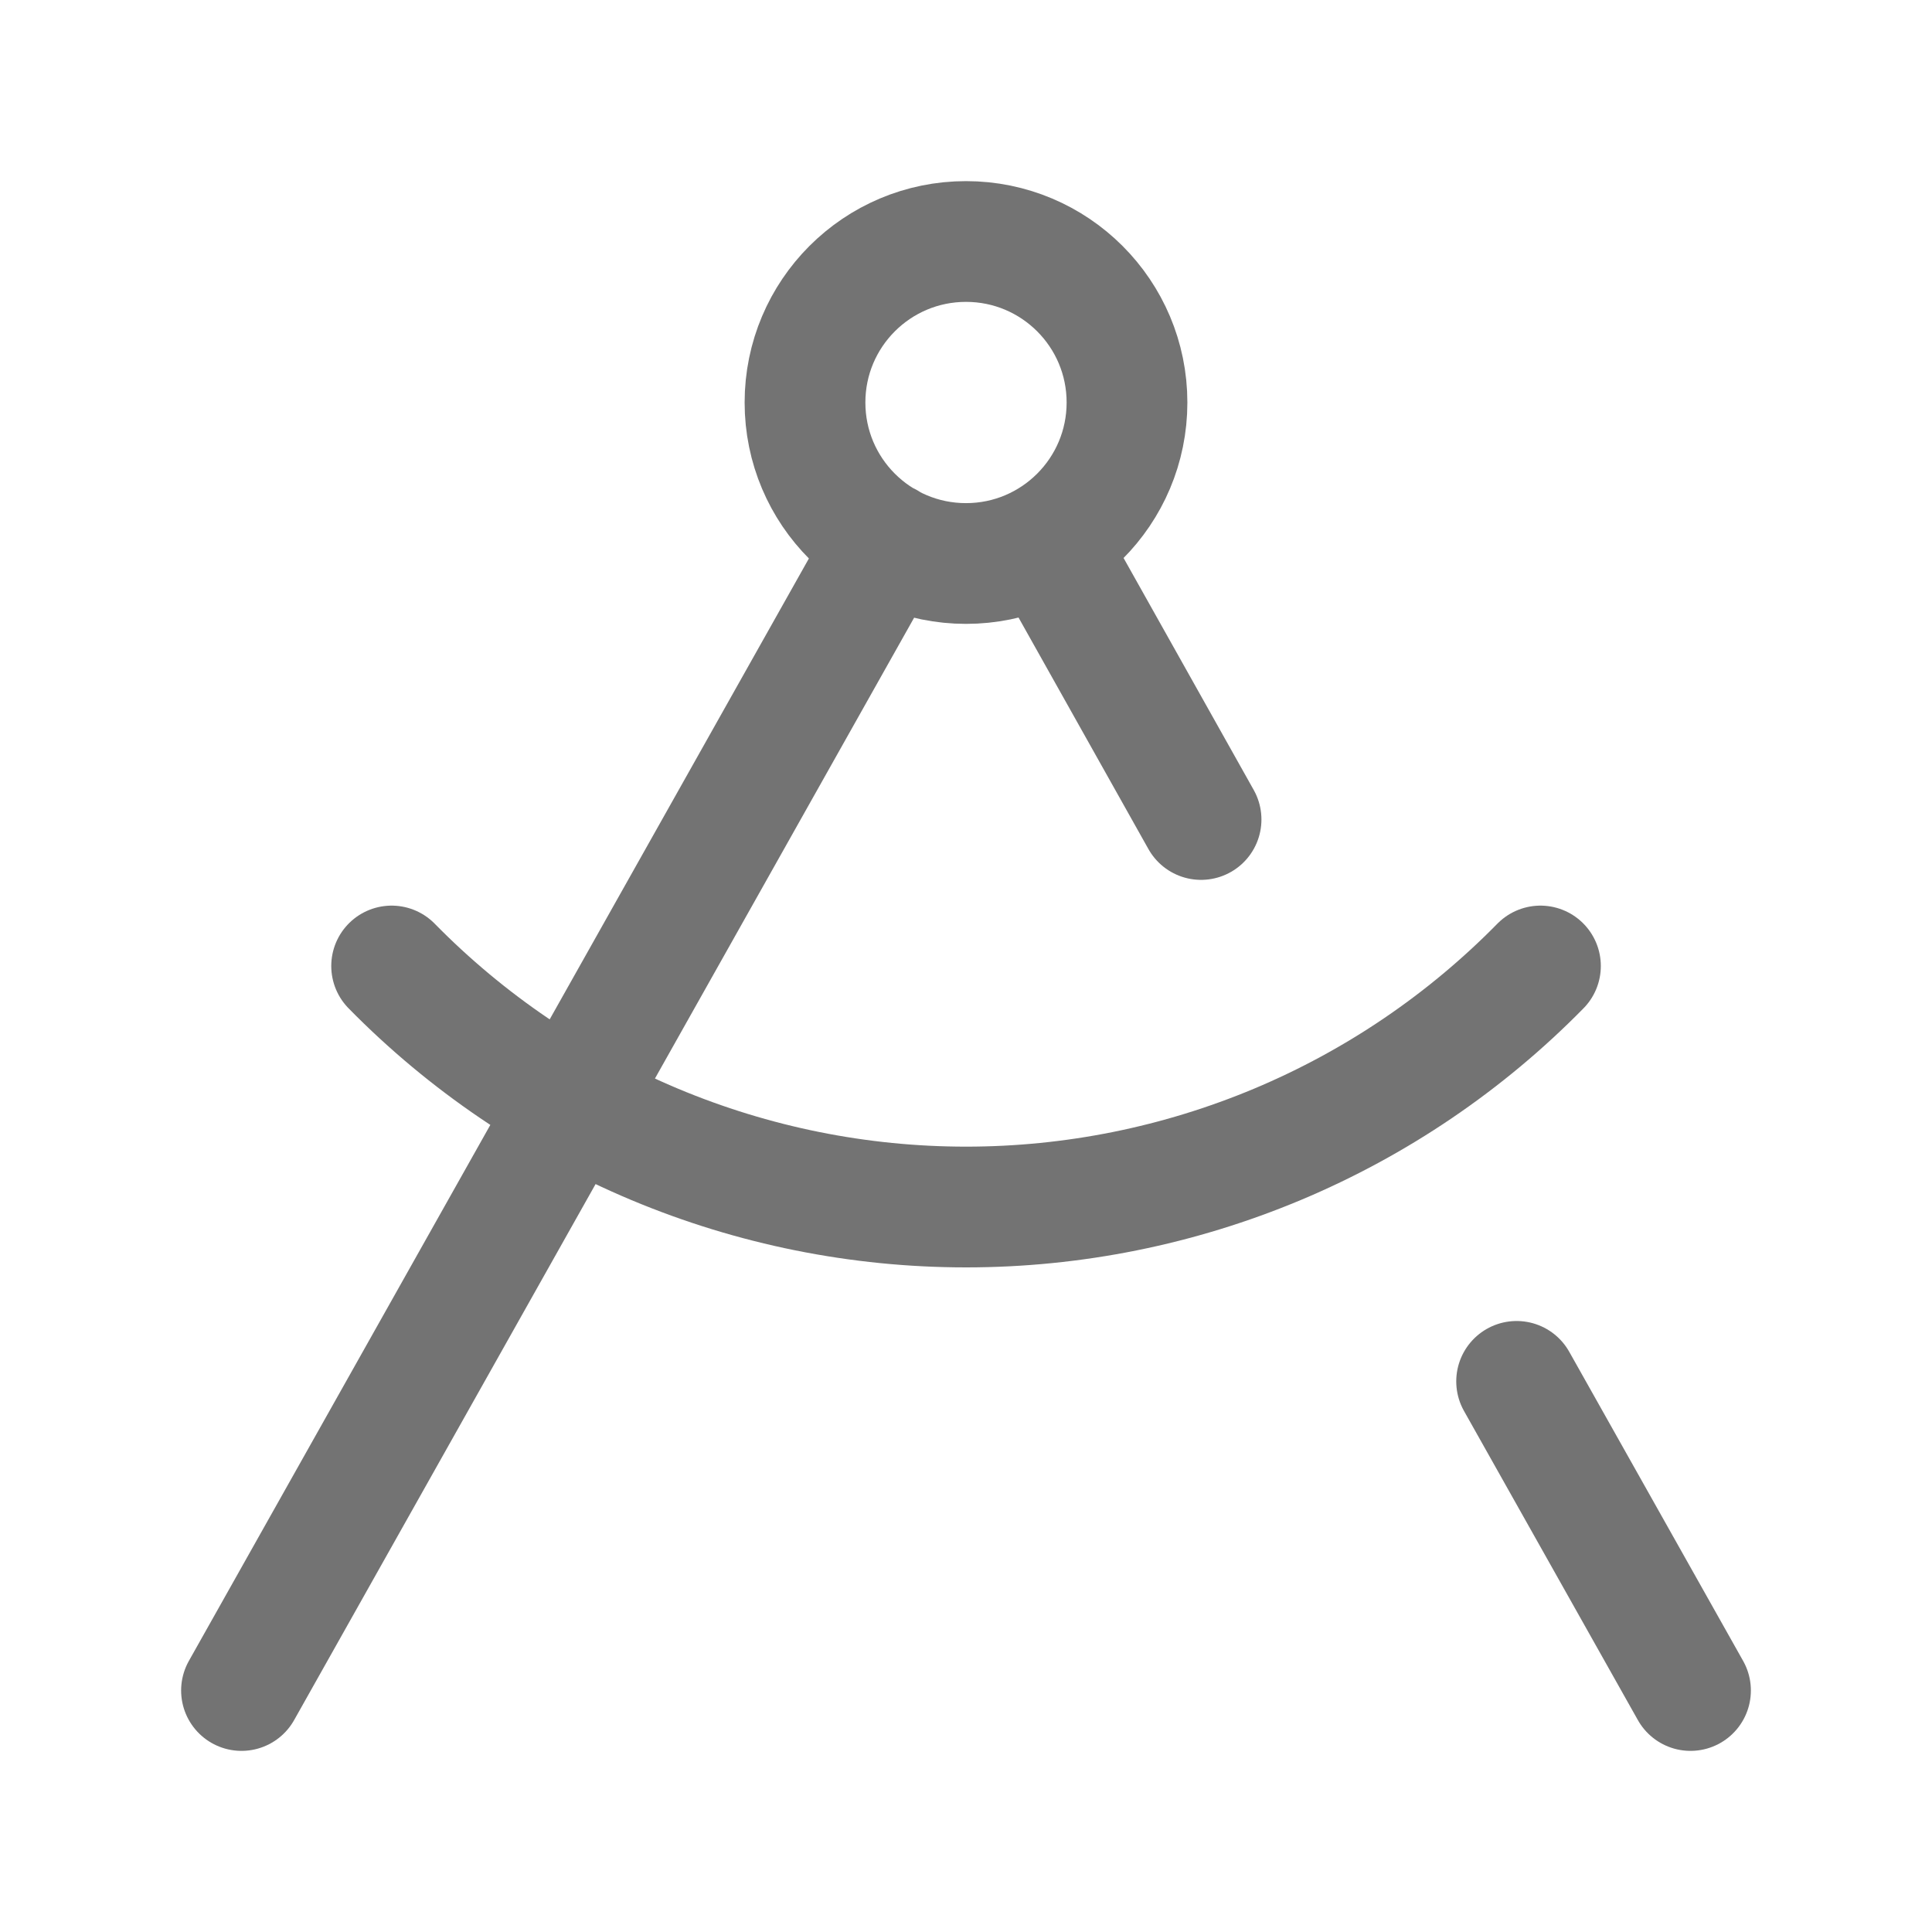
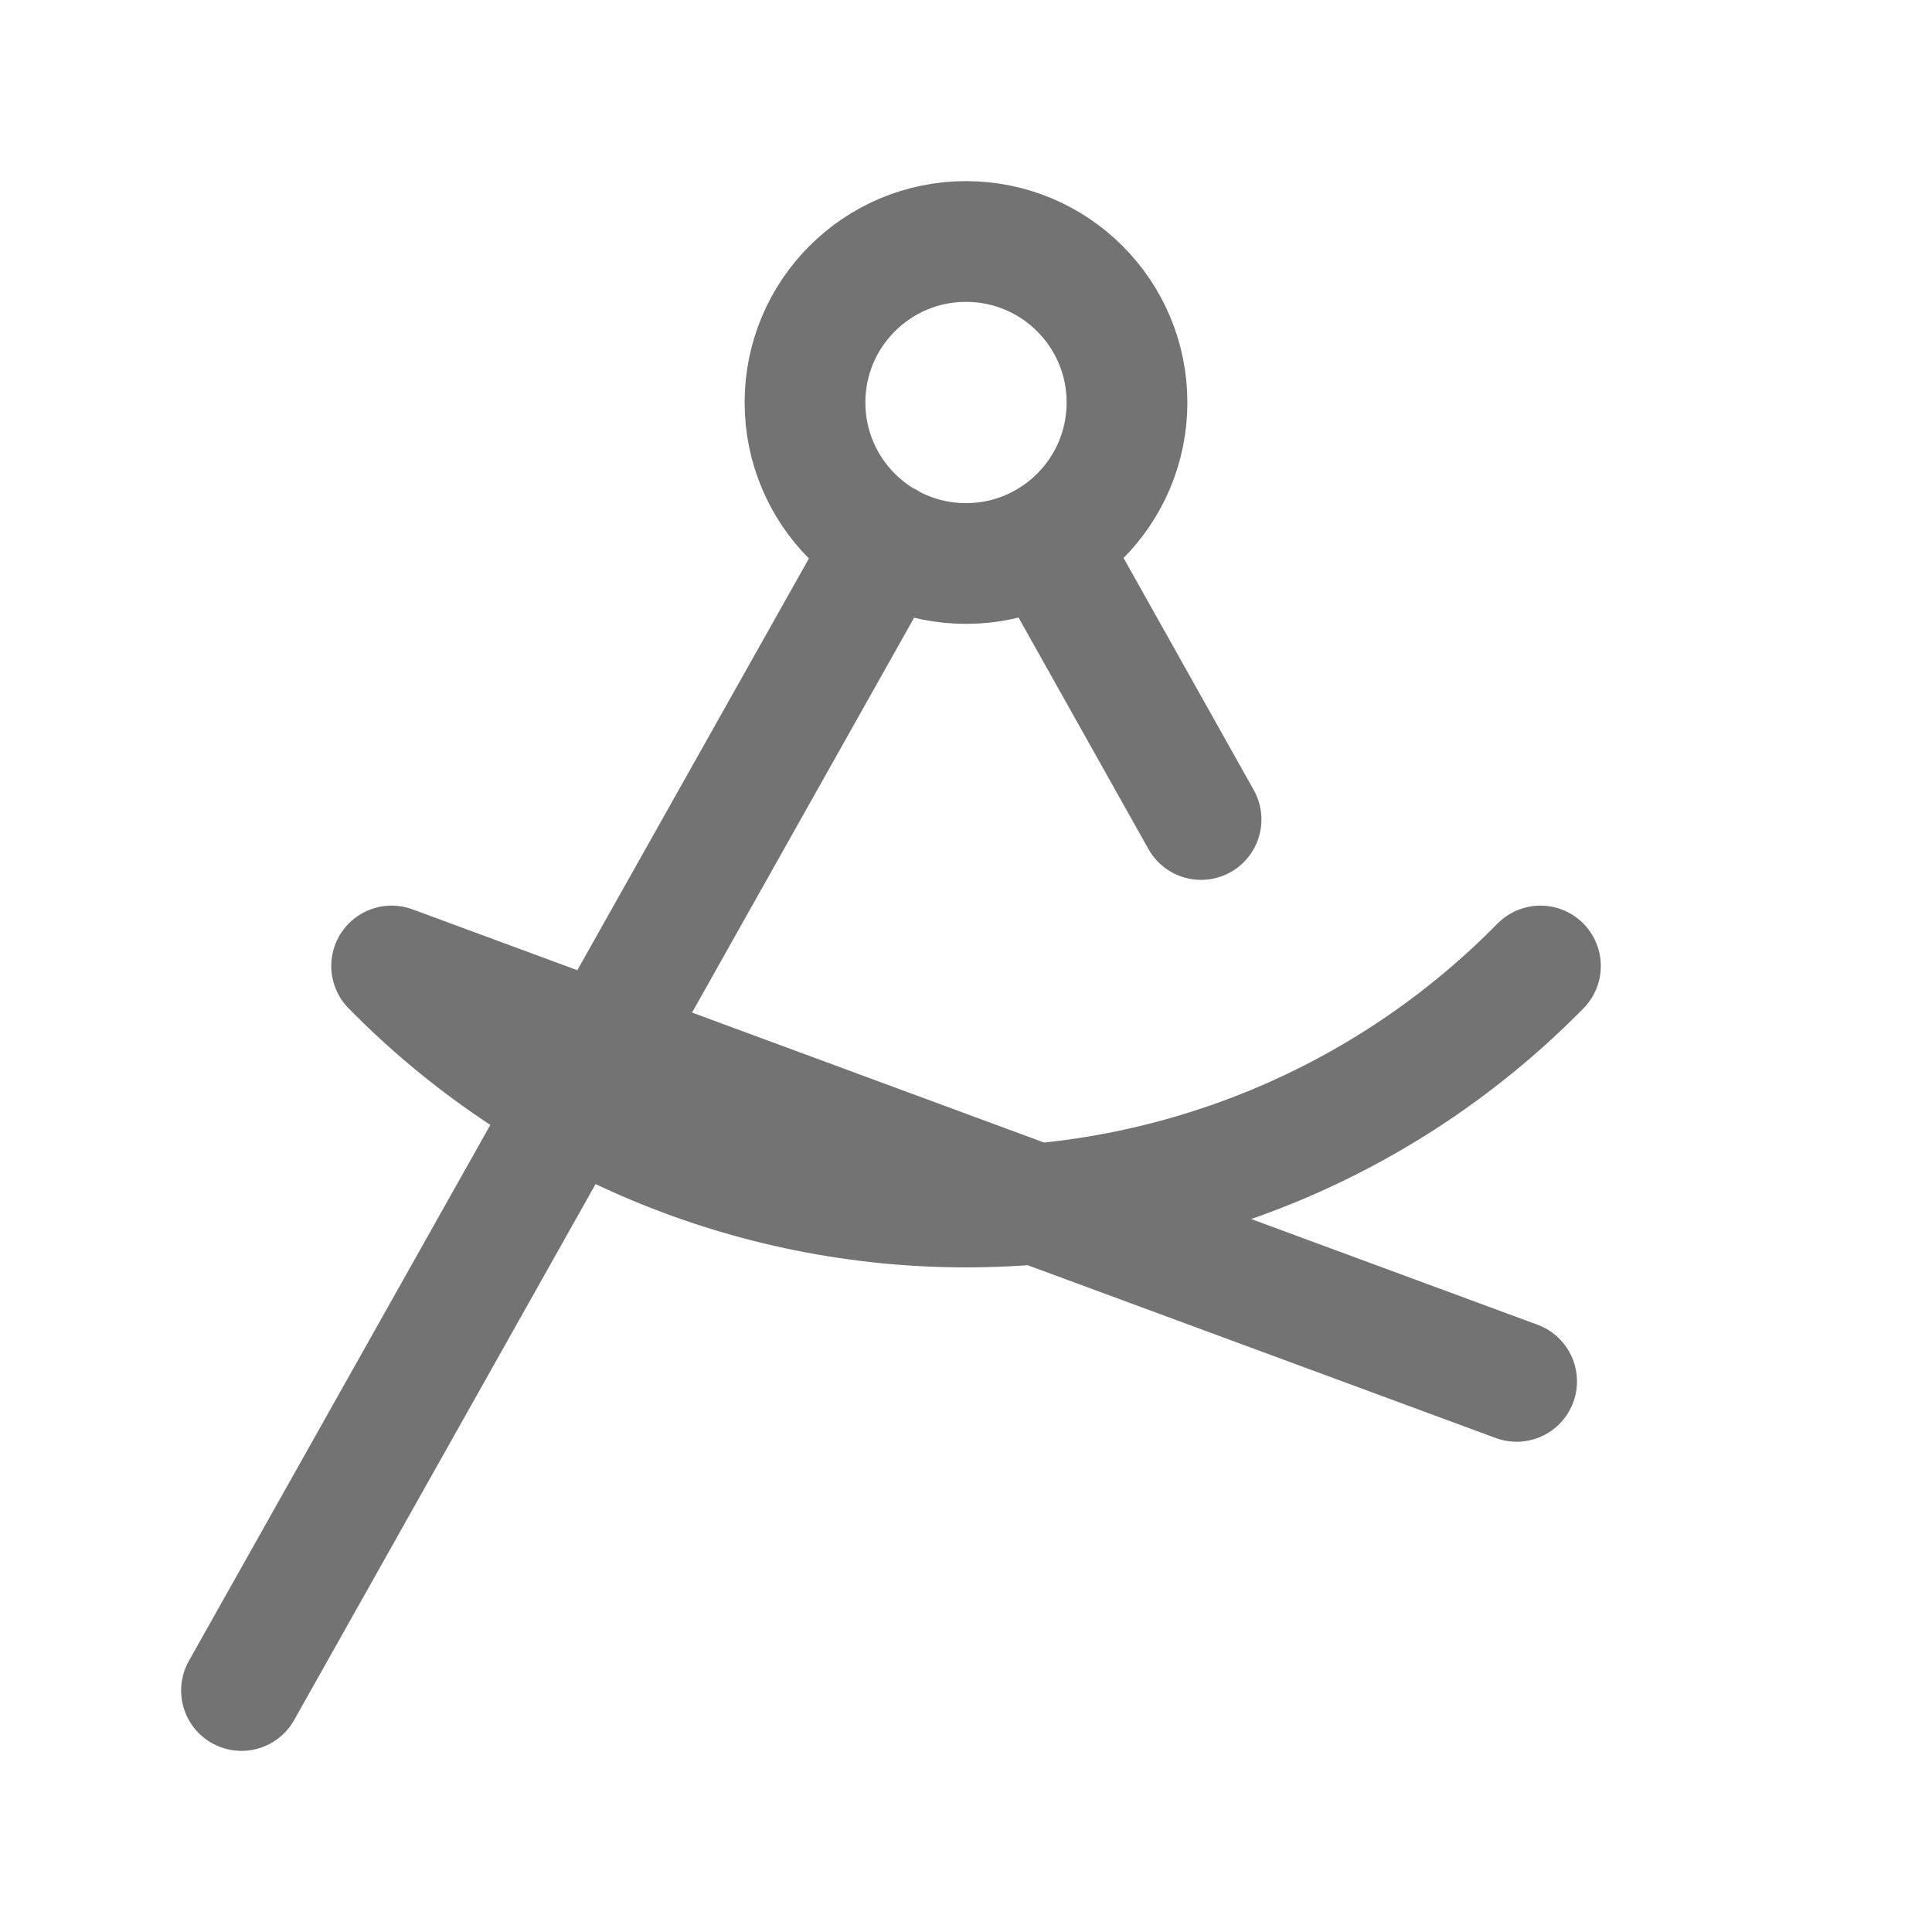
<svg xmlns="http://www.w3.org/2000/svg" width="24" height="24" viewBox="0 0 24 24" fill="none">
  <g id="lucide/drafting-compass">
-     <path id="Vector" d="M12.99 6.74L14.92 10.18M19.136 12C18.205 12.948 17.095 13.701 15.87 14.215C14.644 14.729 13.329 14.994 12.001 14.994C10.672 14.994 9.357 14.729 8.131 14.215C6.906 13.701 5.796 12.948 4.865 12M21 21L18.84 17.16M3 21L11.02 6.74M14 5C14 6.105 13.105 7 12 7C10.895 7 10 6.105 10 5C10 3.895 10.895 3 12 3C13.105 3 14 3.895 14 5Z" stroke="#737373" stroke-width="1.5" stroke-linecap="round" stroke-linejoin="round" />
+     <path id="Vector" d="M12.99 6.74L14.92 10.18M19.136 12C18.205 12.948 17.095 13.701 15.87 14.215C14.644 14.729 13.329 14.994 12.001 14.994C10.672 14.994 9.357 14.729 8.131 14.215C6.906 13.701 5.796 12.948 4.865 12L18.84 17.16M3 21L11.02 6.74M14 5C14 6.105 13.105 7 12 7C10.895 7 10 6.105 10 5C10 3.895 10.895 3 12 3C13.105 3 14 3.895 14 5Z" stroke="#737373" stroke-width="1.5" stroke-linecap="round" stroke-linejoin="round" />
  </g>
</svg>